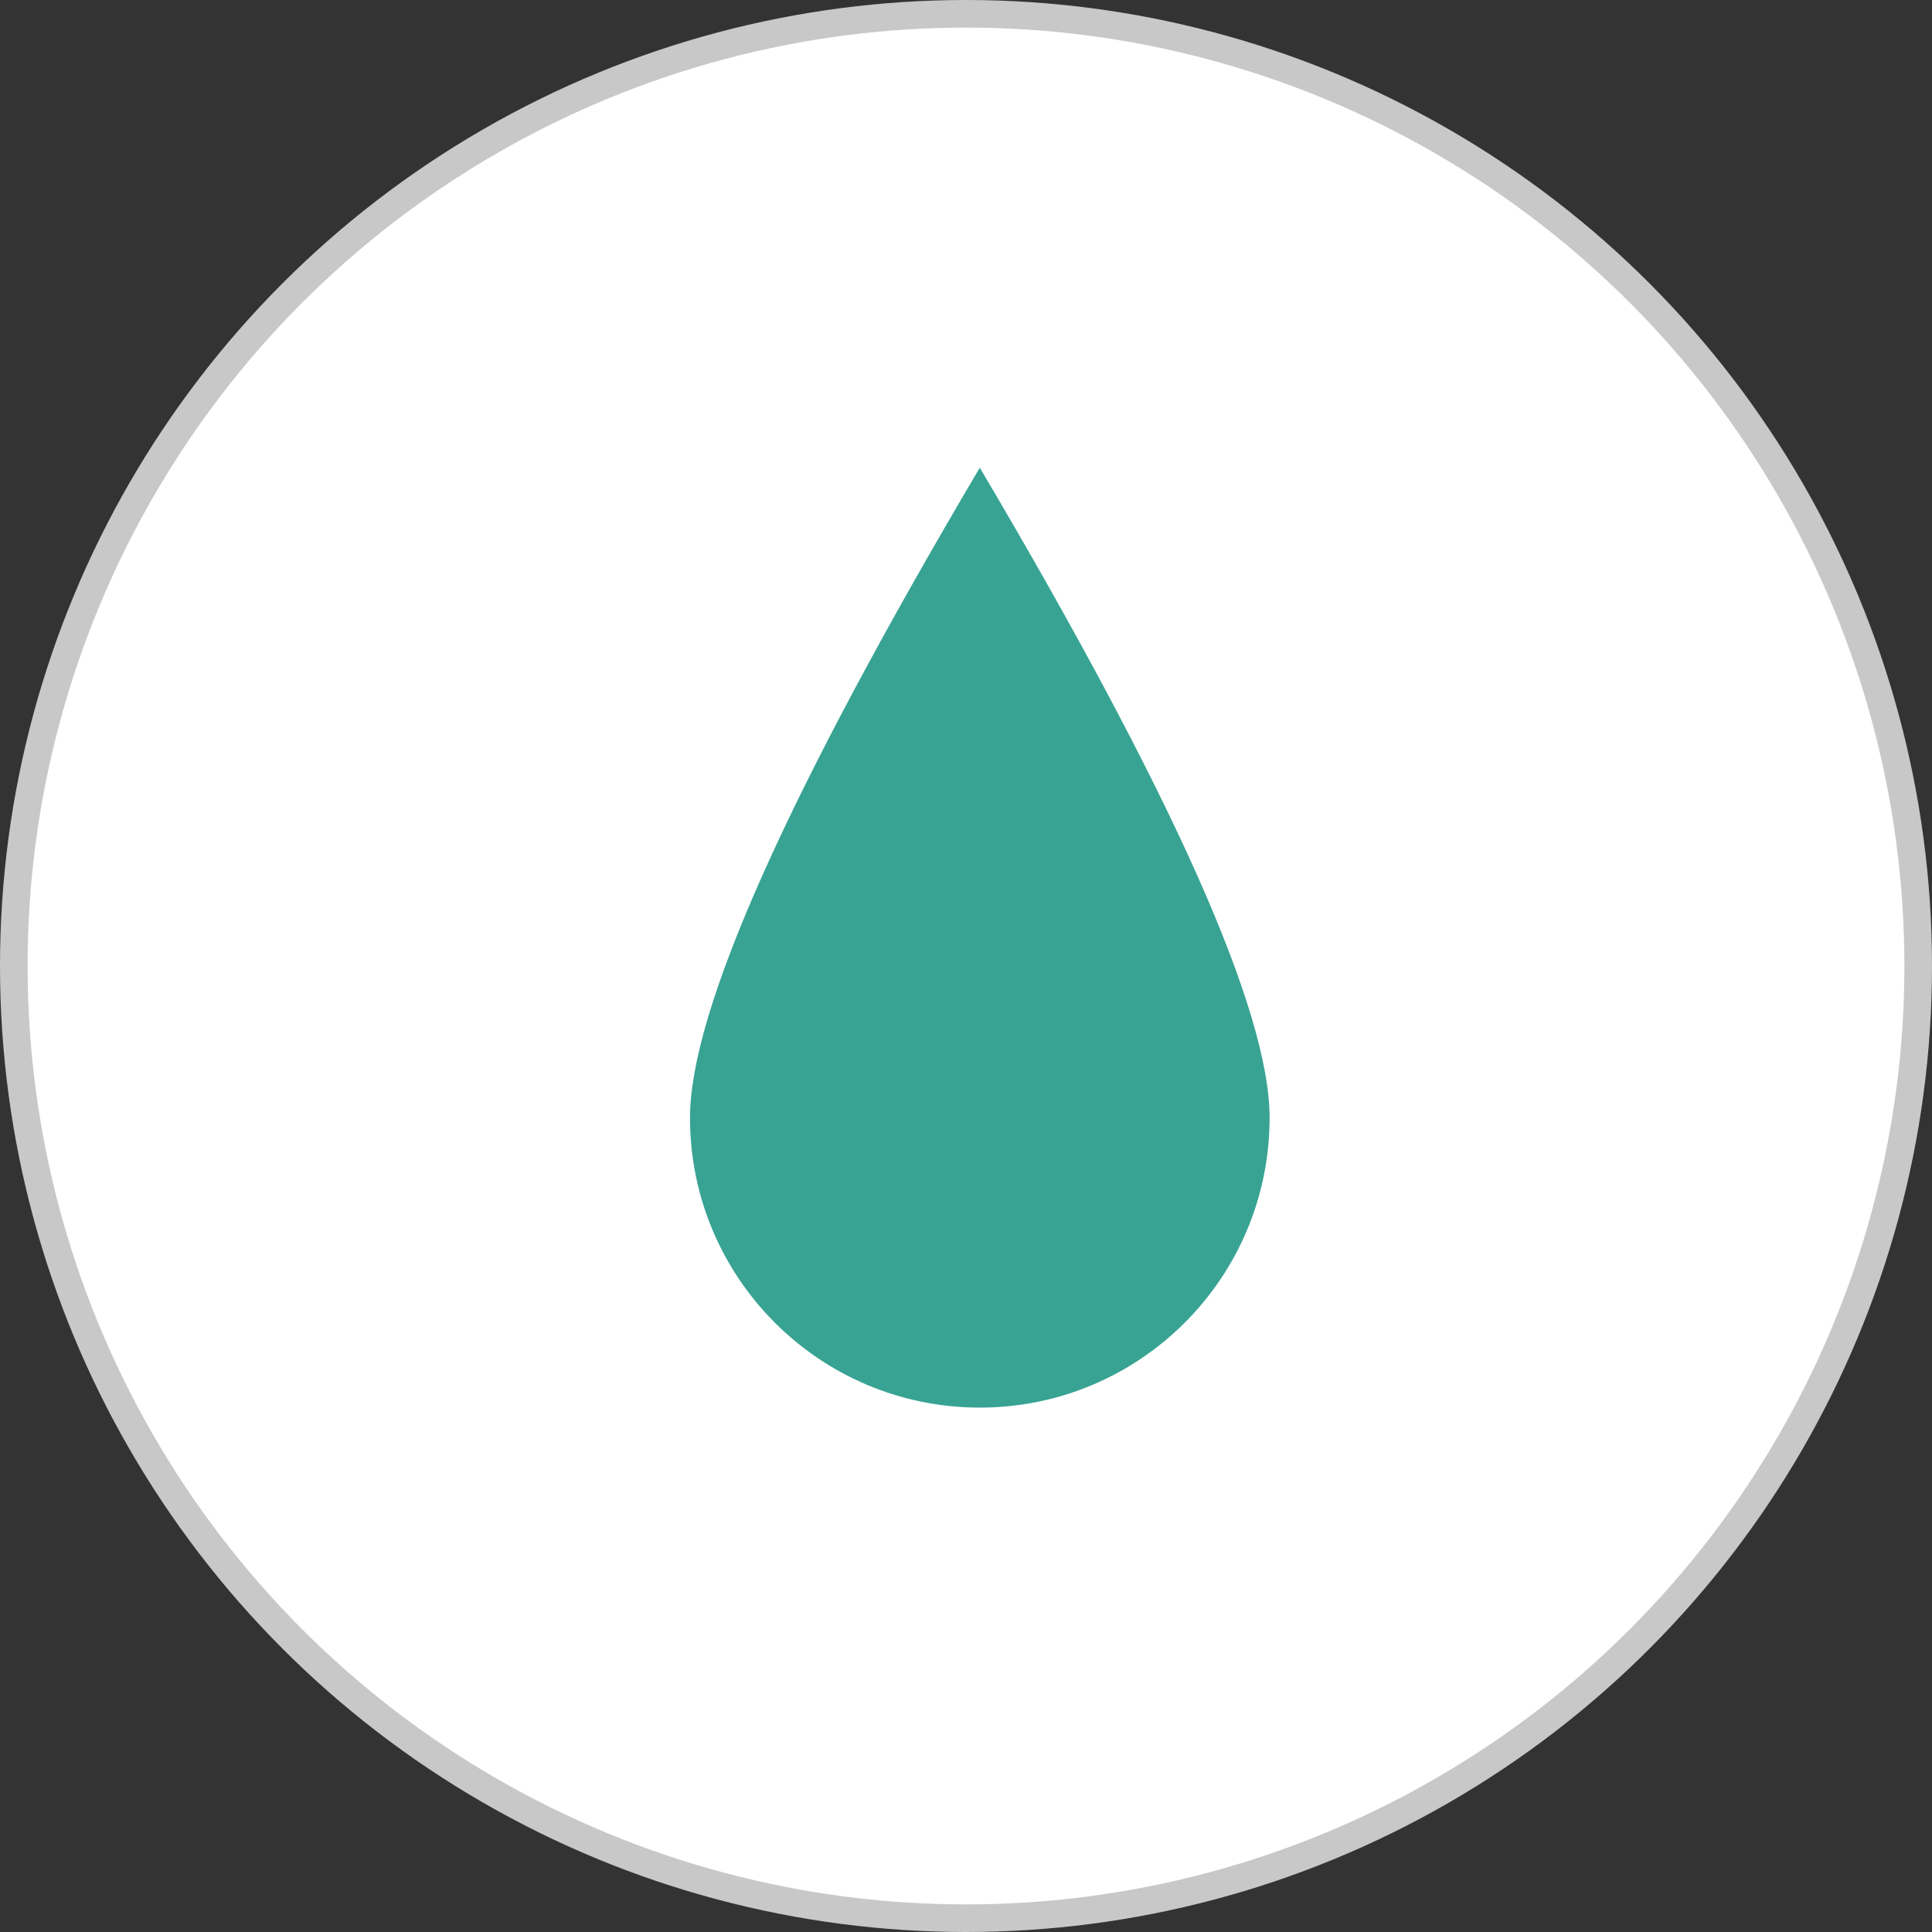
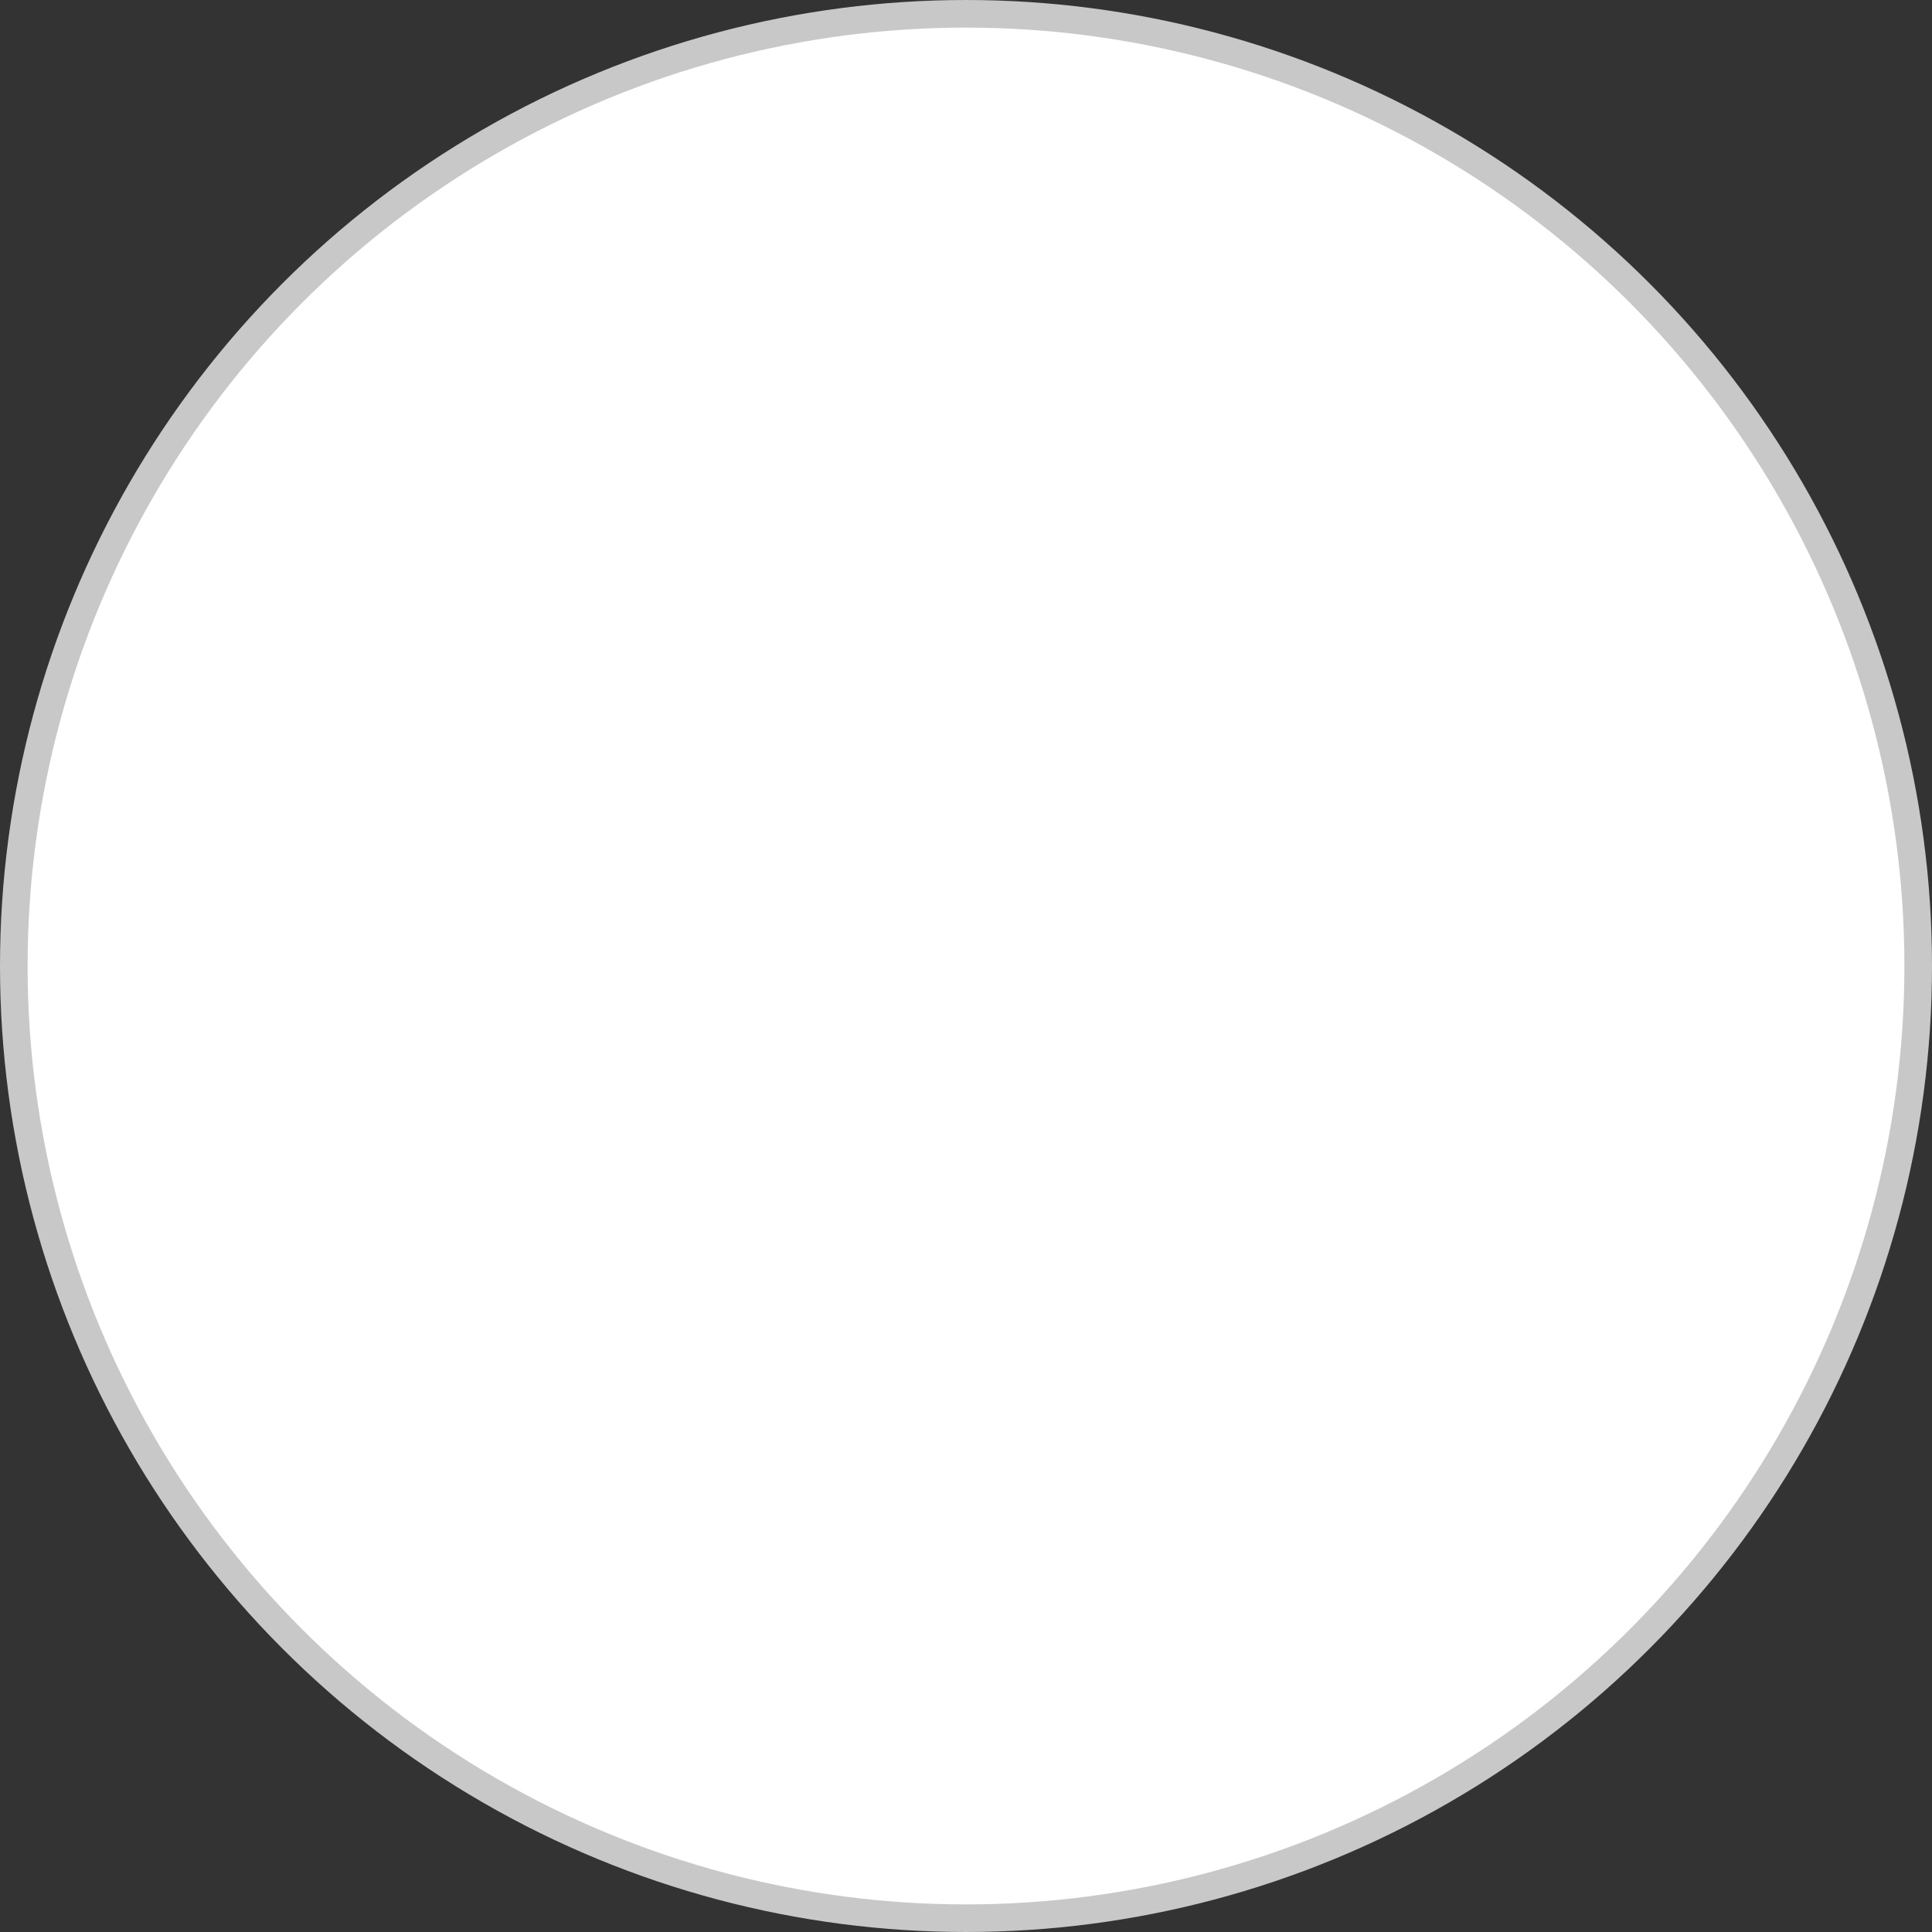
<svg xmlns="http://www.w3.org/2000/svg" width="70px" height="70px" viewBox="0 0 70 70" version="1.1">
  <rect x="0" y="0" width="70" height="70" fill="#333333" stroke="none" />
  <title>ICONS/WATER SYMBOLS</title>
  <desc>Created with Sketch.</desc>
  <g id="Sustainable-Energy" stroke="none" stroke-width="1" fill="none" fill-rule="evenodd">
    <g transform="translate(-425, -843)" id="4">
      <g transform="translate(325, 843)">
        <g id="WATER">
          <g id="ICONS/WATER-SYMBOLS" transform="translate(100, 0)">
            <g id="Group">
              <circle id="Oval" stroke="#C8C8C8" fill="#FFFFFF" cx="35" cy="35" r="34.5" />
-               <path d="M35.5,51 C41.299,51 46,46.299 46,40.5 C46,36.634 42.5,28.782 35.5,16.945 C28.5,28.782 25,36.634 25,40.5 C25,46.299 29.701,51 35.5,51 Z" id="Oval" fill="#38A393" fill-rule="nonzero" />
            </g>
          </g>
        </g>
      </g>
    </g>
  </g>
</svg>